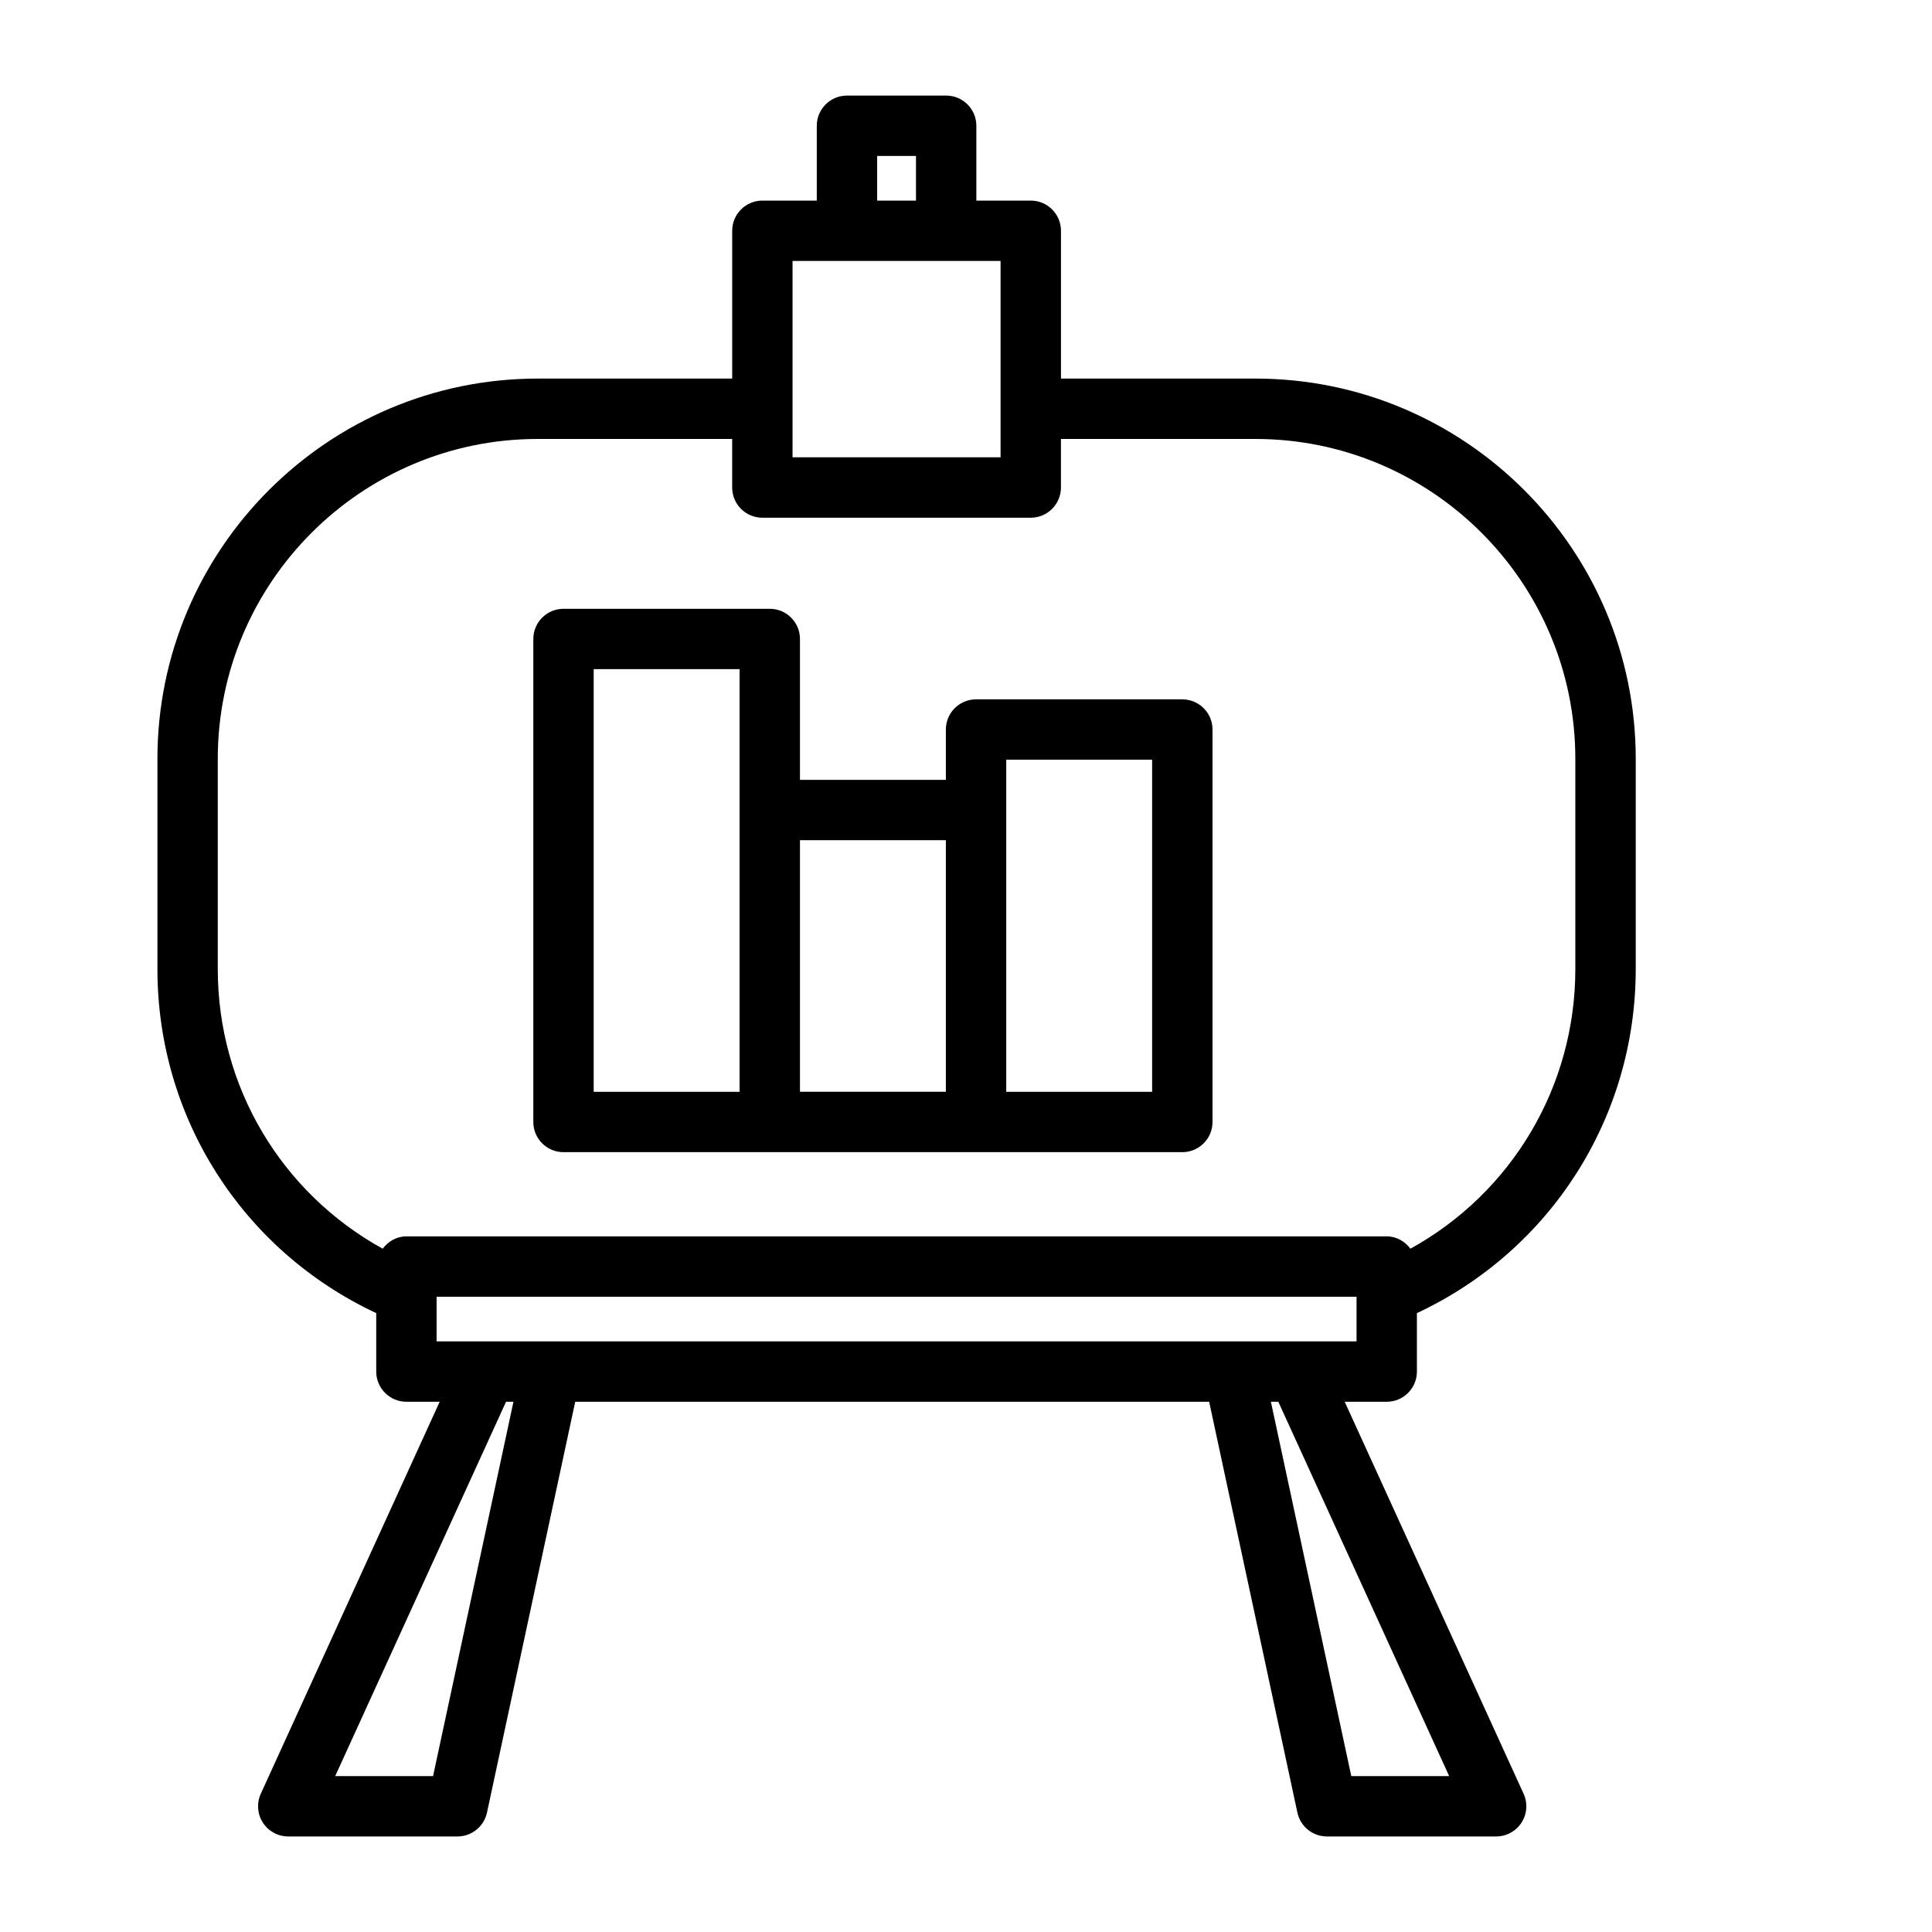
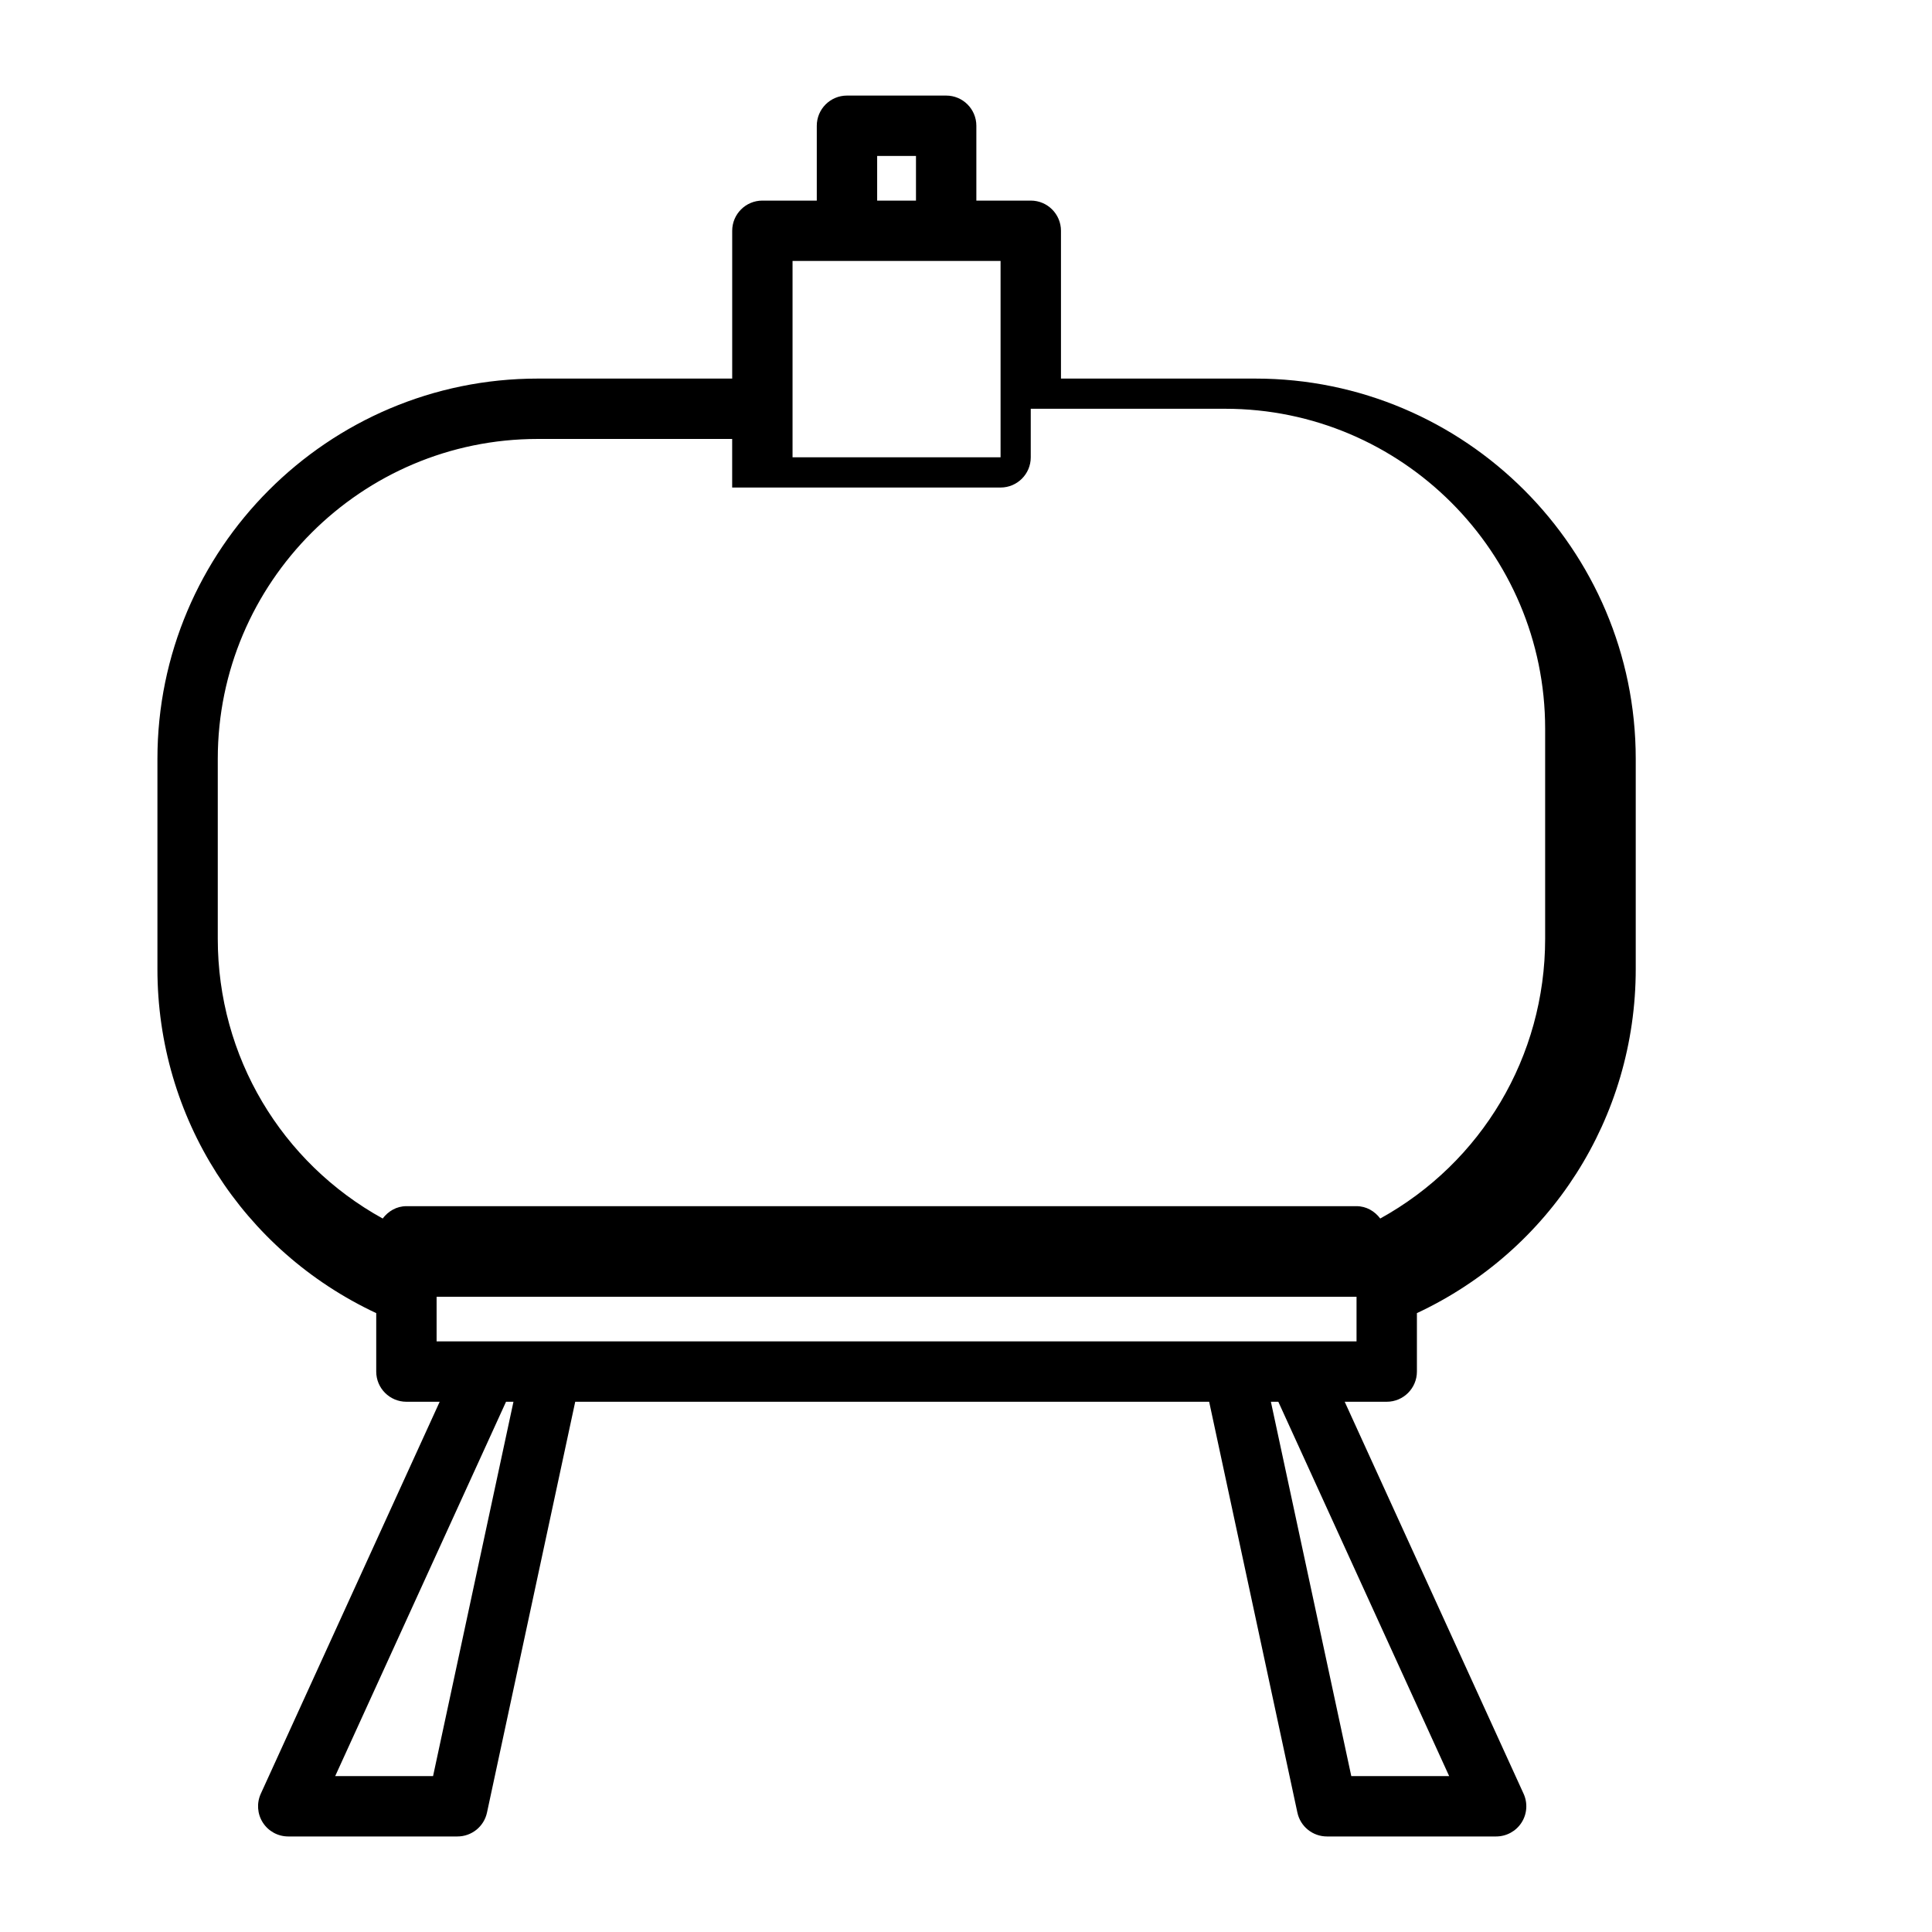
<svg xmlns="http://www.w3.org/2000/svg" version="1.1" id="Capa_1" x="0px" y="0px" width="64px" height="64px" viewBox="0 0 64 64" enable-background="new 0 0 64 64" xml:space="preserve">
  <g>
-     <path d="M12.463,43.499v1.936c0,0.552,0.448,1,1,1h1.102L8.639,59.42c-0.141,0.31-0.116,0.669,0.068,0.956   c0.184,0.287,0.501,0.459,0.841,0.459h5.606c0.471,0,0.879-0.329,0.978-0.79l2.923-13.61h21l2.923,13.61   c0.099,0.461,0.506,0.79,0.978,0.79h5.606c0.34,0,0.657-0.173,0.841-0.459c0.184-0.286,0.209-0.646,0.068-0.956l-5.926-12.985   h1.392c0.552,0,1-0.448,1-1v-1.936c4.423-2.071,7.249-6.471,7.249-11.402v-6.958c0-6.947-5.651-12.598-12.598-12.598h-6.442V7.645   c0-0.552-0.448-1-1-1h-1.803V4.166c0-0.552-0.448-1-1-1h-3.286c-0.552,0-1,0.448-1,1v2.479h-1.802c-0.552,0-1,0.448-1,1v4.896   h-6.442c-6.947,0-12.598,5.651-12.598,12.598v6.958C5.214,37.028,8.04,41.428,12.463,43.499z M14.346,58.835h-3.242l5.659-12.4   h0.246L14.346,58.835z M48.005,58.835h-3.242l-2.663-12.4h0.246L48.005,58.835z M44.937,44.435h-1.947h-2.126H18.247H16.12h-1.657   v-1.479h30.474V44.435z M29.057,5.166h1.286v1.479h-1.286V5.166z M26.254,8.645h1.802h3.286h1.803v4.893c0,0.001,0,0.002,0,0.002   s0,0.002,0,0.002v1.606h-6.891v-1.606c0-0.001,0-0.002,0-0.002s0-0.002,0-0.002V8.645z M7.214,25.139   c0-5.844,4.754-10.598,10.598-10.598h6.442v1.609c0,0.552,0.448,1,1,1h8.891c0.552,0,1-0.448,1-1v-1.609h6.442   c5.844,0,10.598,4.754,10.598,10.598v6.958c0,3.907-2.11,7.416-5.463,9.268c-0.182-0.242-0.459-0.409-0.786-0.409H13.463   c-0.327,0-0.603,0.167-0.786,0.409c-3.354-1.852-5.463-5.361-5.463-9.268V25.139z" />
-     <path d="M18.666,38.167H25.5h6.833h6.833c0.552,0,1-0.448,1-1v-13c0-0.552-0.448-1-1-1h-6.833c-0.552,0-1,0.448-1,1v1.667H26.5   v-4.667c0-0.552-0.448-1-1-1h-6.833c-0.552,0-1,0.448-1,1v16C17.666,37.719,18.114,38.167,18.666,38.167z M33.333,25.167h4.833v11   h-4.833v-9.333V25.167z M31.333,27.833v8.333H26.5v-8.333H31.333z M19.666,22.167H24.5v4.667v9.333h-4.833V22.167z" />
+     <path d="M12.463,43.499v1.936c0,0.552,0.448,1,1,1h1.102L8.639,59.42c-0.141,0.31-0.116,0.669,0.068,0.956   c0.184,0.287,0.501,0.459,0.841,0.459h5.606c0.471,0,0.879-0.329,0.978-0.79l2.923-13.61h21l2.923,13.61   c0.099,0.461,0.506,0.79,0.978,0.79h5.606c0.34,0,0.657-0.173,0.841-0.459c0.184-0.286,0.209-0.646,0.068-0.956l-5.926-12.985   h1.392c0.552,0,1-0.448,1-1v-1.936c4.423-2.071,7.249-6.471,7.249-11.402v-6.958c0-6.947-5.651-12.598-12.598-12.598h-6.442V7.645   c0-0.552-0.448-1-1-1h-1.803V4.166c0-0.552-0.448-1-1-1h-3.286c-0.552,0-1,0.448-1,1v2.479h-1.802c-0.552,0-1,0.448-1,1v4.896   h-6.442c-6.947,0-12.598,5.651-12.598,12.598v6.958C5.214,37.028,8.04,41.428,12.463,43.499z M14.346,58.835h-3.242l5.659-12.4   h0.246L14.346,58.835z M48.005,58.835h-3.242l-2.663-12.4h0.246L48.005,58.835z M44.937,44.435h-1.947h-2.126H18.247H16.12h-1.657   v-1.479h30.474V44.435z M29.057,5.166h1.286v1.479h-1.286V5.166z M26.254,8.645h1.802h3.286h1.803v4.893c0,0.001,0,0.002,0,0.002   s0,0.002,0,0.002v1.606h-6.891v-1.606c0-0.001,0-0.002,0-0.002s0-0.002,0-0.002V8.645z M7.214,25.139   c0-5.844,4.754-10.598,10.598-10.598h6.442v1.609h8.891c0.552,0,1-0.448,1-1v-1.609h6.442   c5.844,0,10.598,4.754,10.598,10.598v6.958c0,3.907-2.11,7.416-5.463,9.268c-0.182-0.242-0.459-0.409-0.786-0.409H13.463   c-0.327,0-0.603,0.167-0.786,0.409c-3.354-1.852-5.463-5.361-5.463-9.268V25.139z" />
  </g>
</svg>